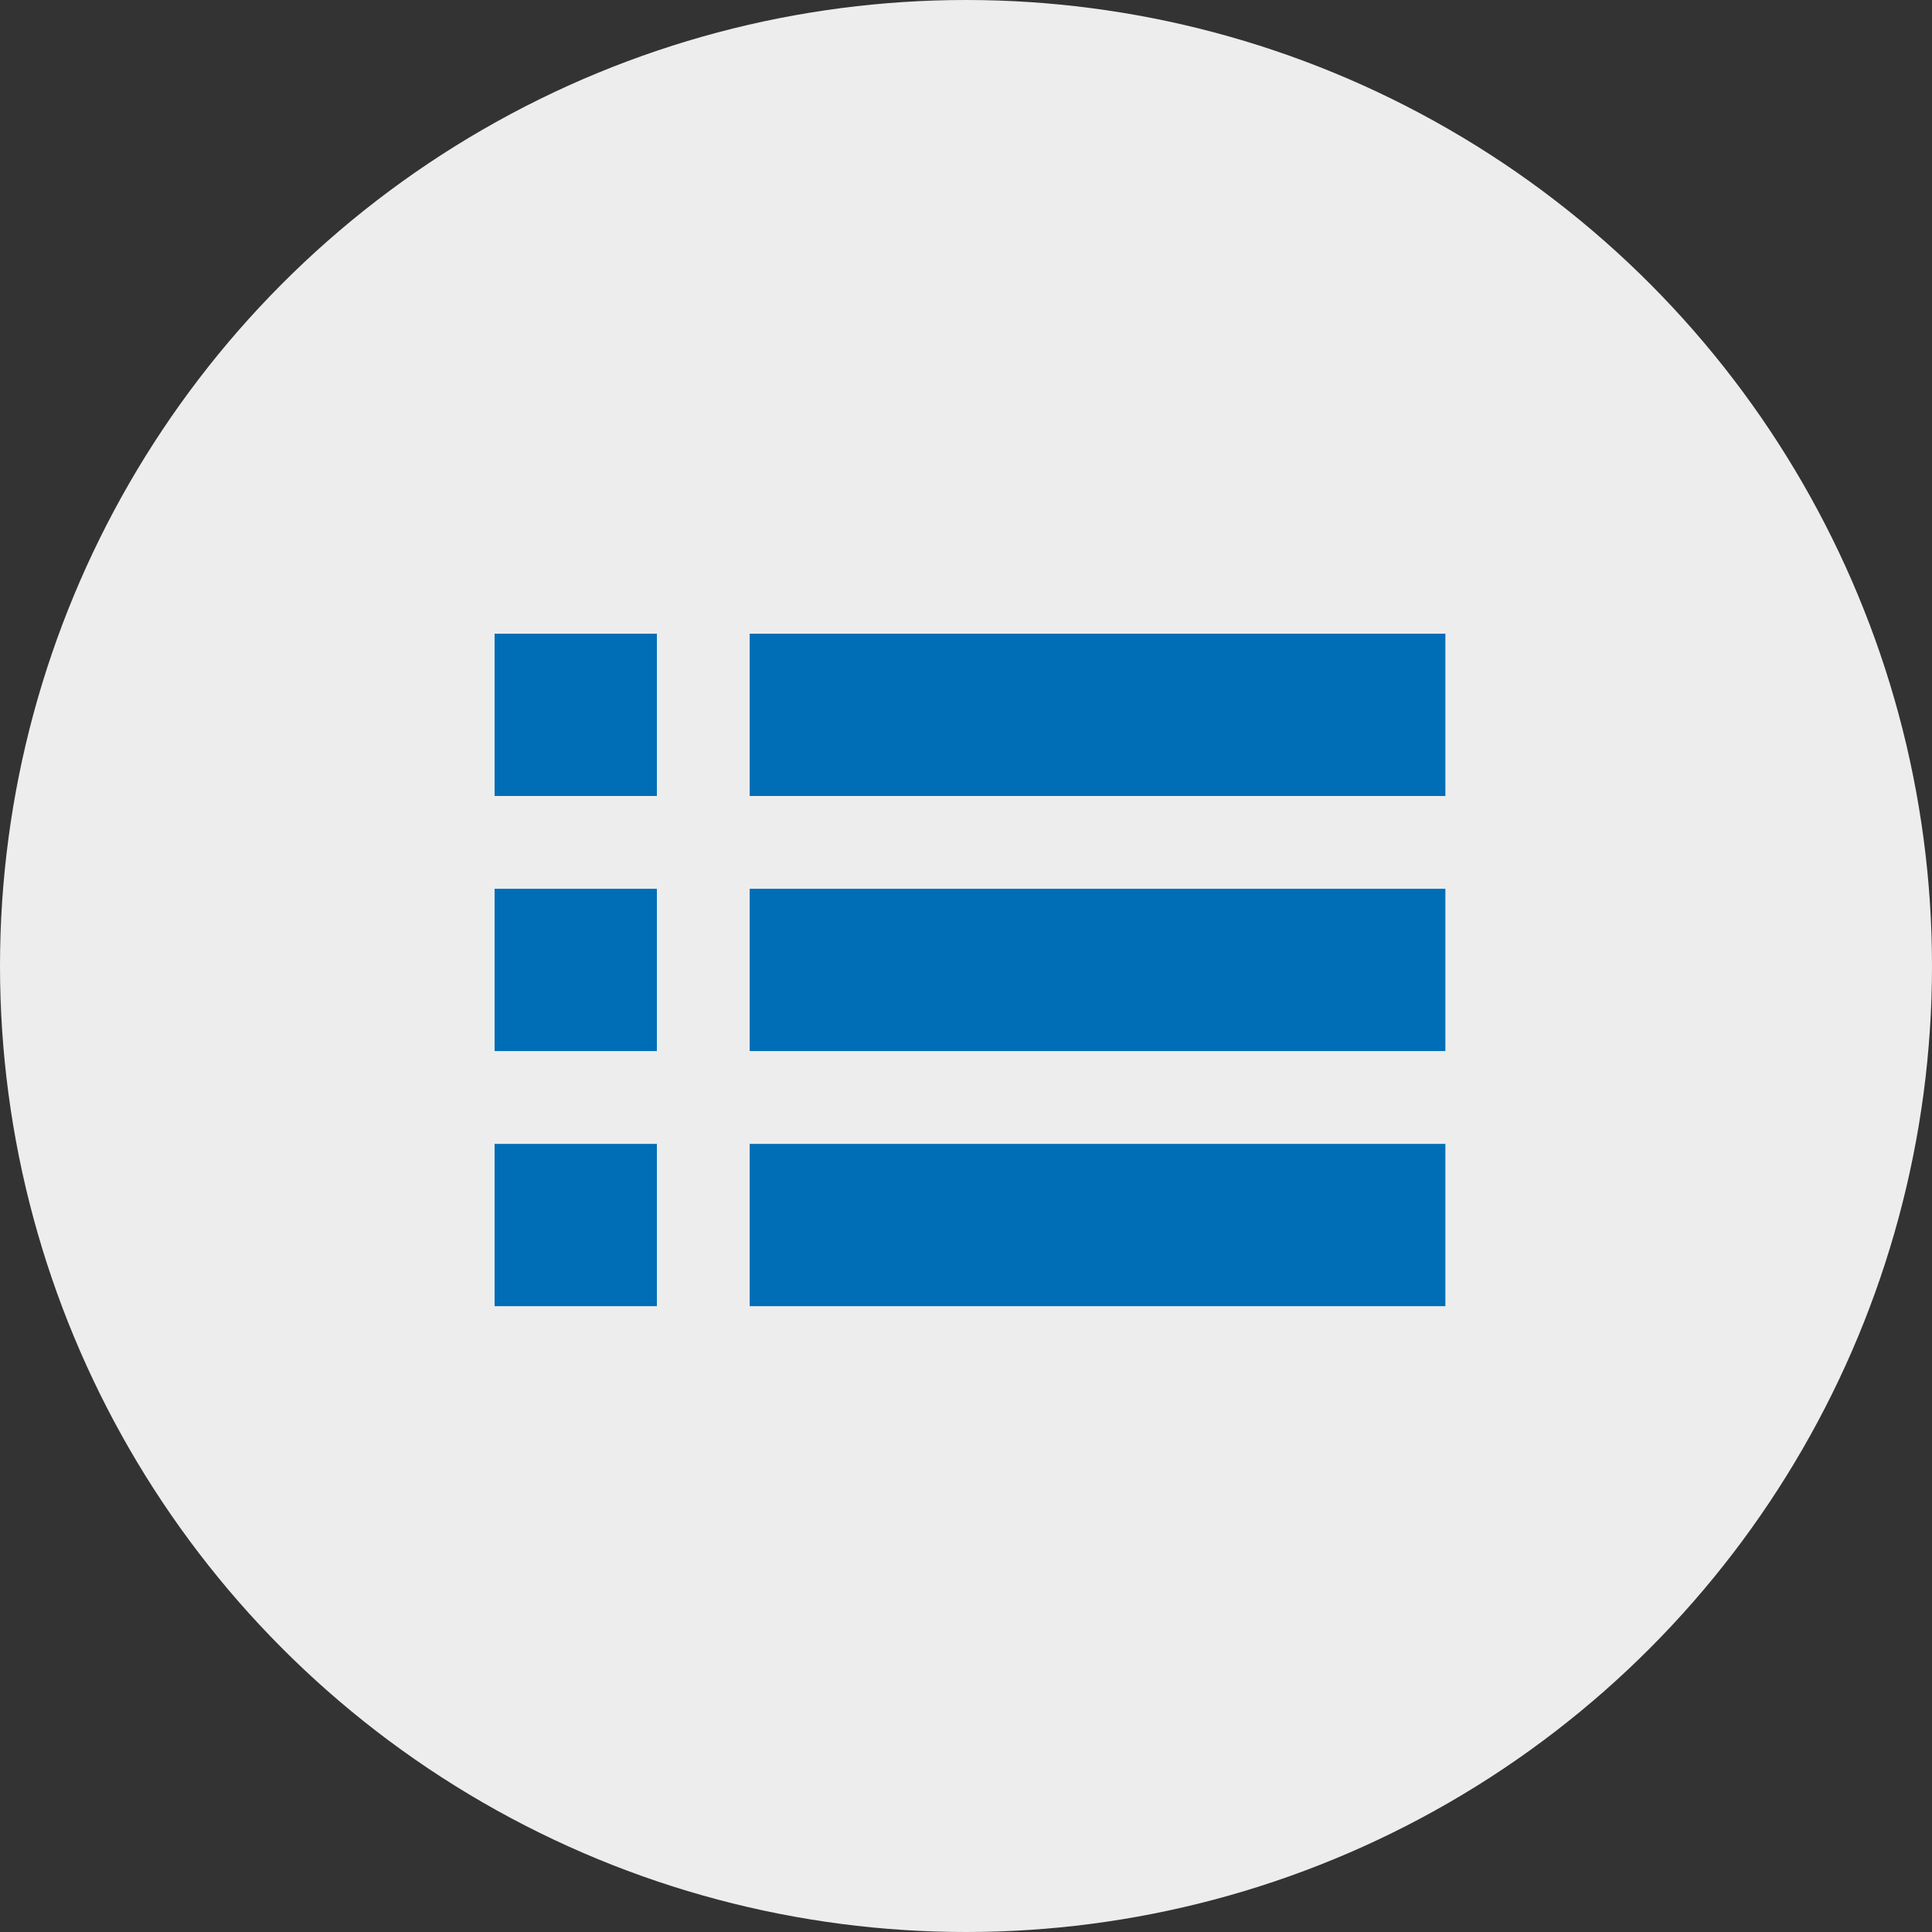
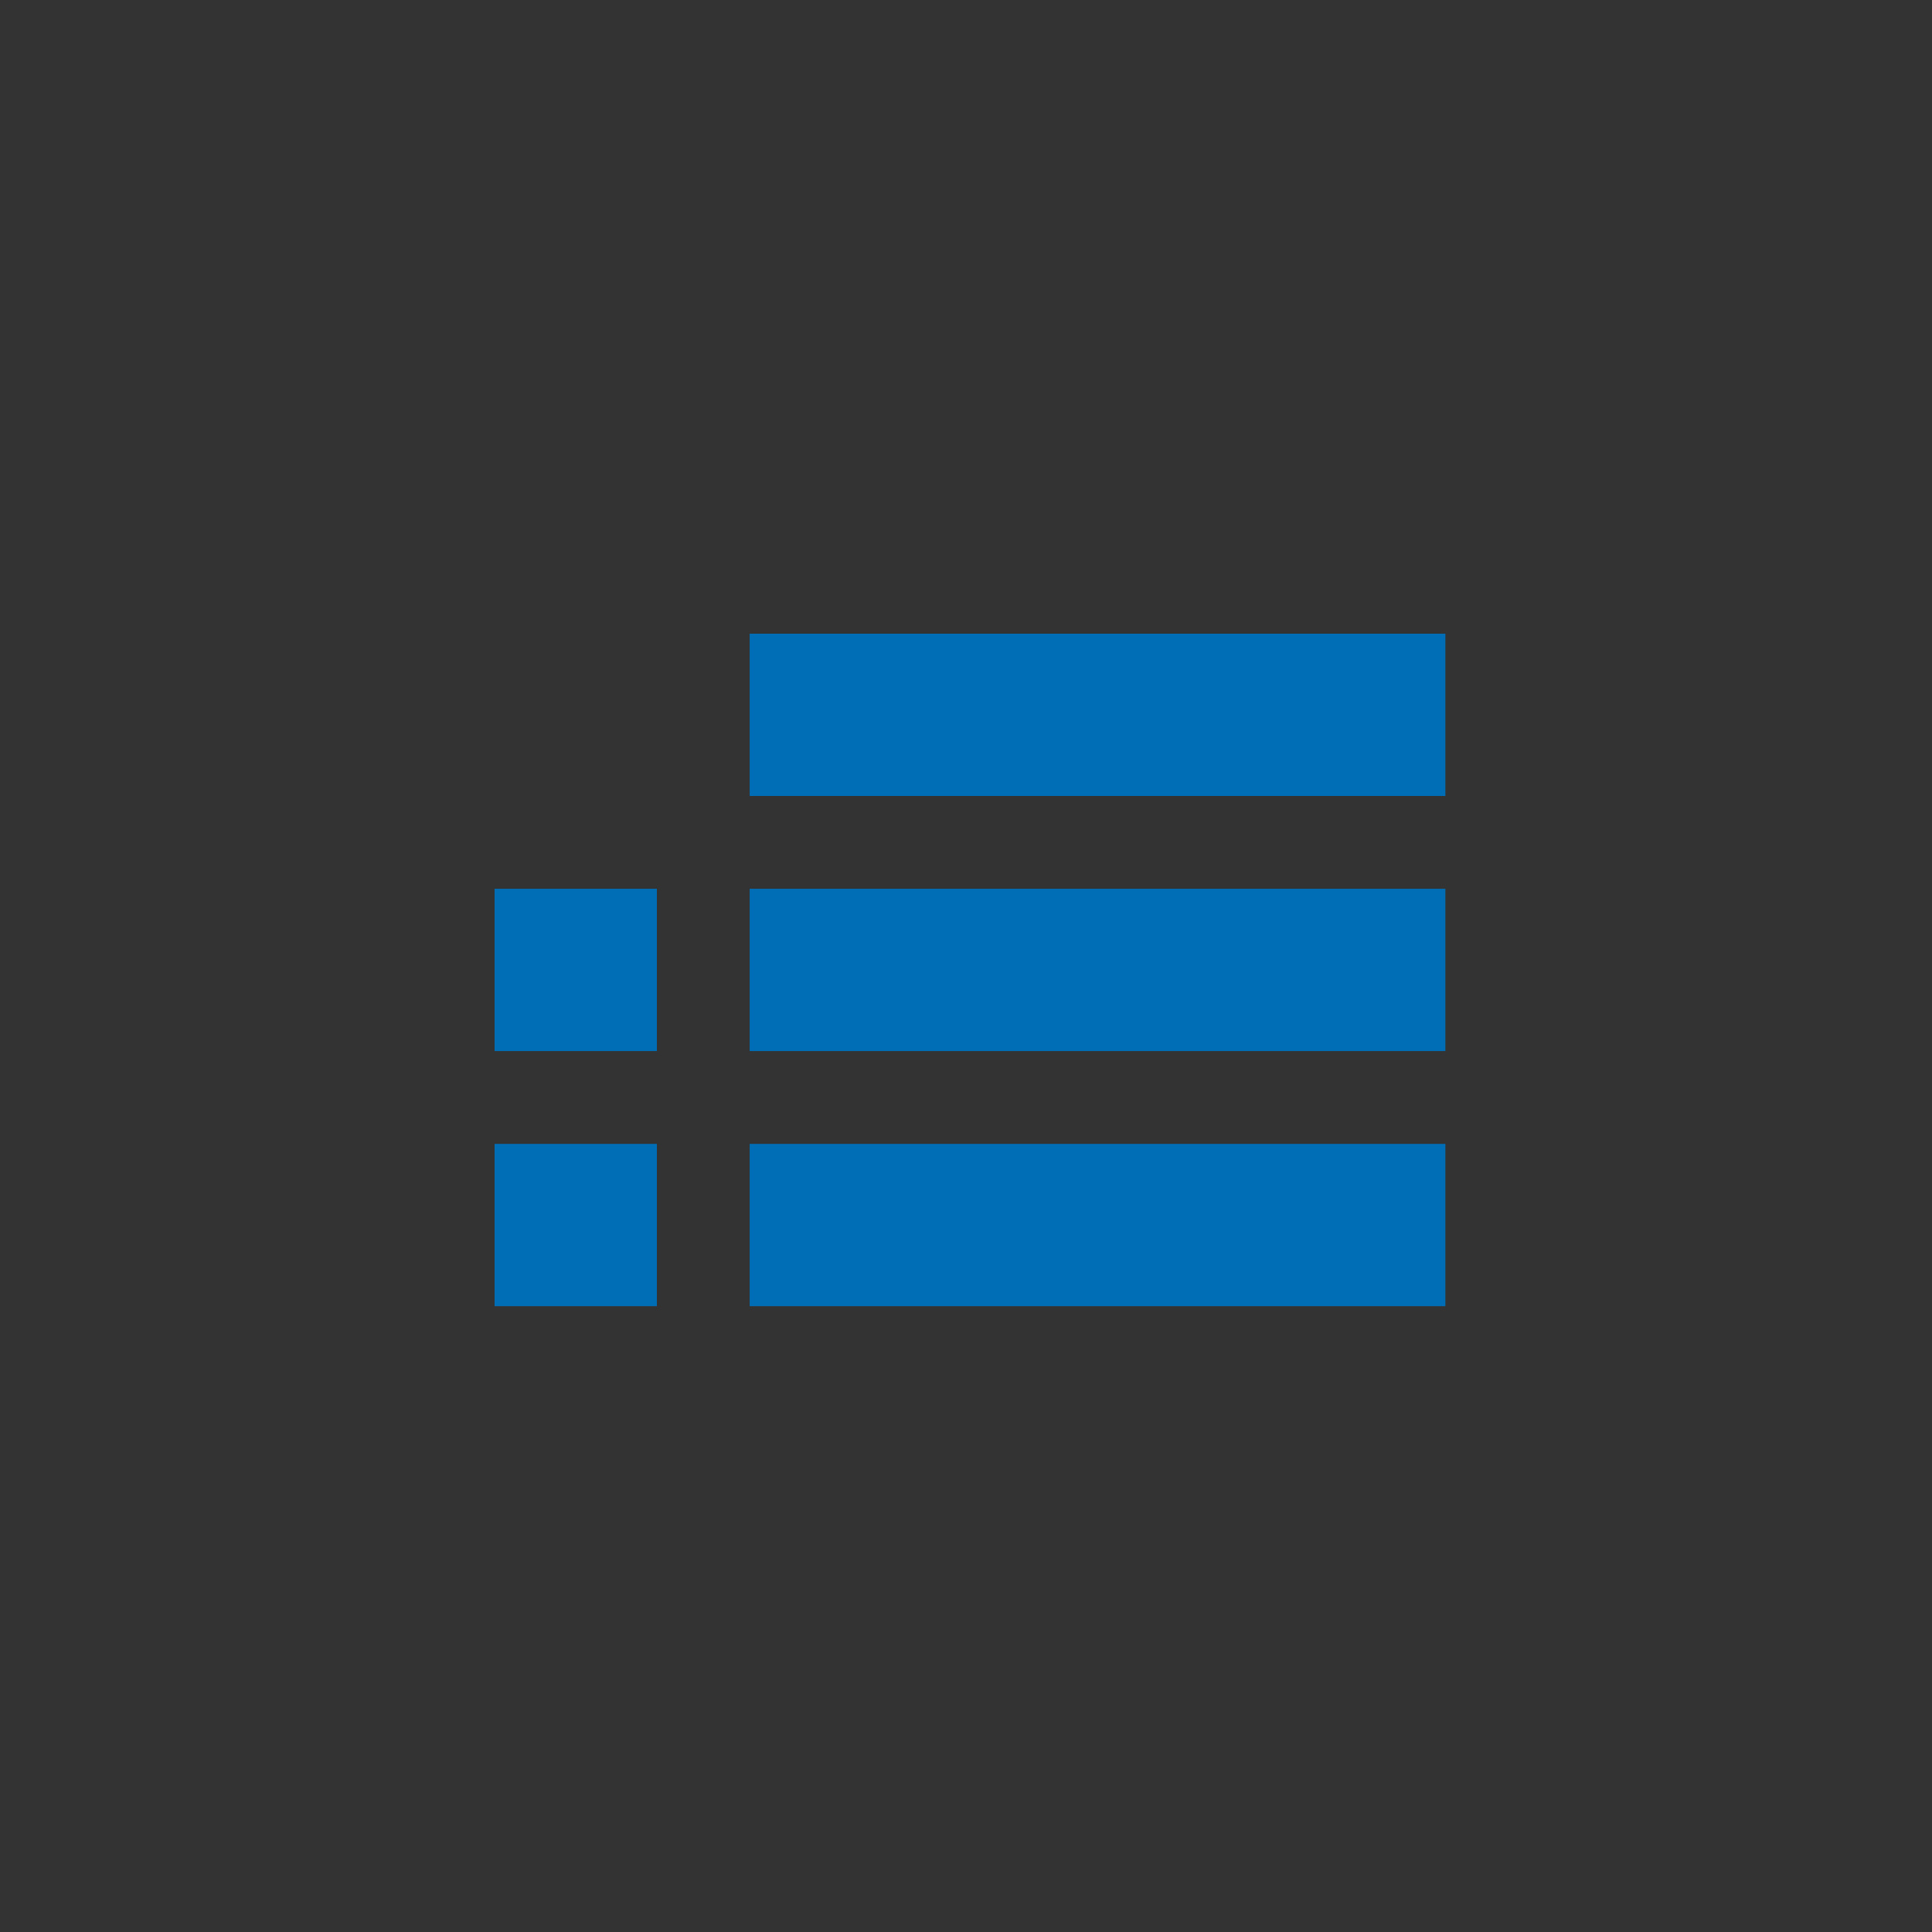
<svg xmlns="http://www.w3.org/2000/svg" width="125" height="125" viewBox="0 0 125 125">
  <rect x="0" y="0" width="125" height="125" fill="#333333" stroke="none" />
  <defs>
    <style>
      .cls-1 {
        fill: #ededed;
      }

      .cls-2 {
        fill: #006eb6;
      }
    </style>
  </defs>
  <g id="Group_86" data-name="Group 86" transform="translate(-510 -819)">
-     <circle id="Ellipse_14" data-name="Ellipse 14" class="cls-1" cx="62.5" cy="62.5" r="62.5" transform="translate(510 819)" />
    <g id="Group_75" data-name="Group 75" transform="translate(421.6 742.4)">
      <path id="Path_172" data-name="Path 172" class="cls-2" d="M243.6,240.8h45.012v10.5H243.6Z" transform="translate(-106.696 -106.696)" />
-       <path id="Path_173" data-name="Path 173" class="cls-2" d="M243.6,117.6h45.012v10.5H243.6Z" transform="translate(-106.696 0)" />
+       <path id="Path_173" data-name="Path 173" class="cls-2" d="M243.6,117.6h45.012v10.5H243.6" transform="translate(-106.696 0)" />
      <path id="Path_174" data-name="Path 174" class="cls-2" d="M243.6,364h45.012v10.5H243.6Z" transform="translate(-106.696 -213.391)" />
      <path id="Path_175" data-name="Path 175" class="cls-2" d="M120.4,240.8h10.5v10.5H120.4Z" transform="translate(0 -106.696)" />
-       <path id="Path_176" data-name="Path 176" class="cls-2" d="M120.4,117.6h10.5v10.5H120.4Z" transform="translate(0 0)" />
      <path id="Path_177" data-name="Path 177" class="cls-2" d="M120.4,364h10.5v10.5H120.4Z" transform="translate(0 -213.391)" />
    </g>
  </g>
</svg>